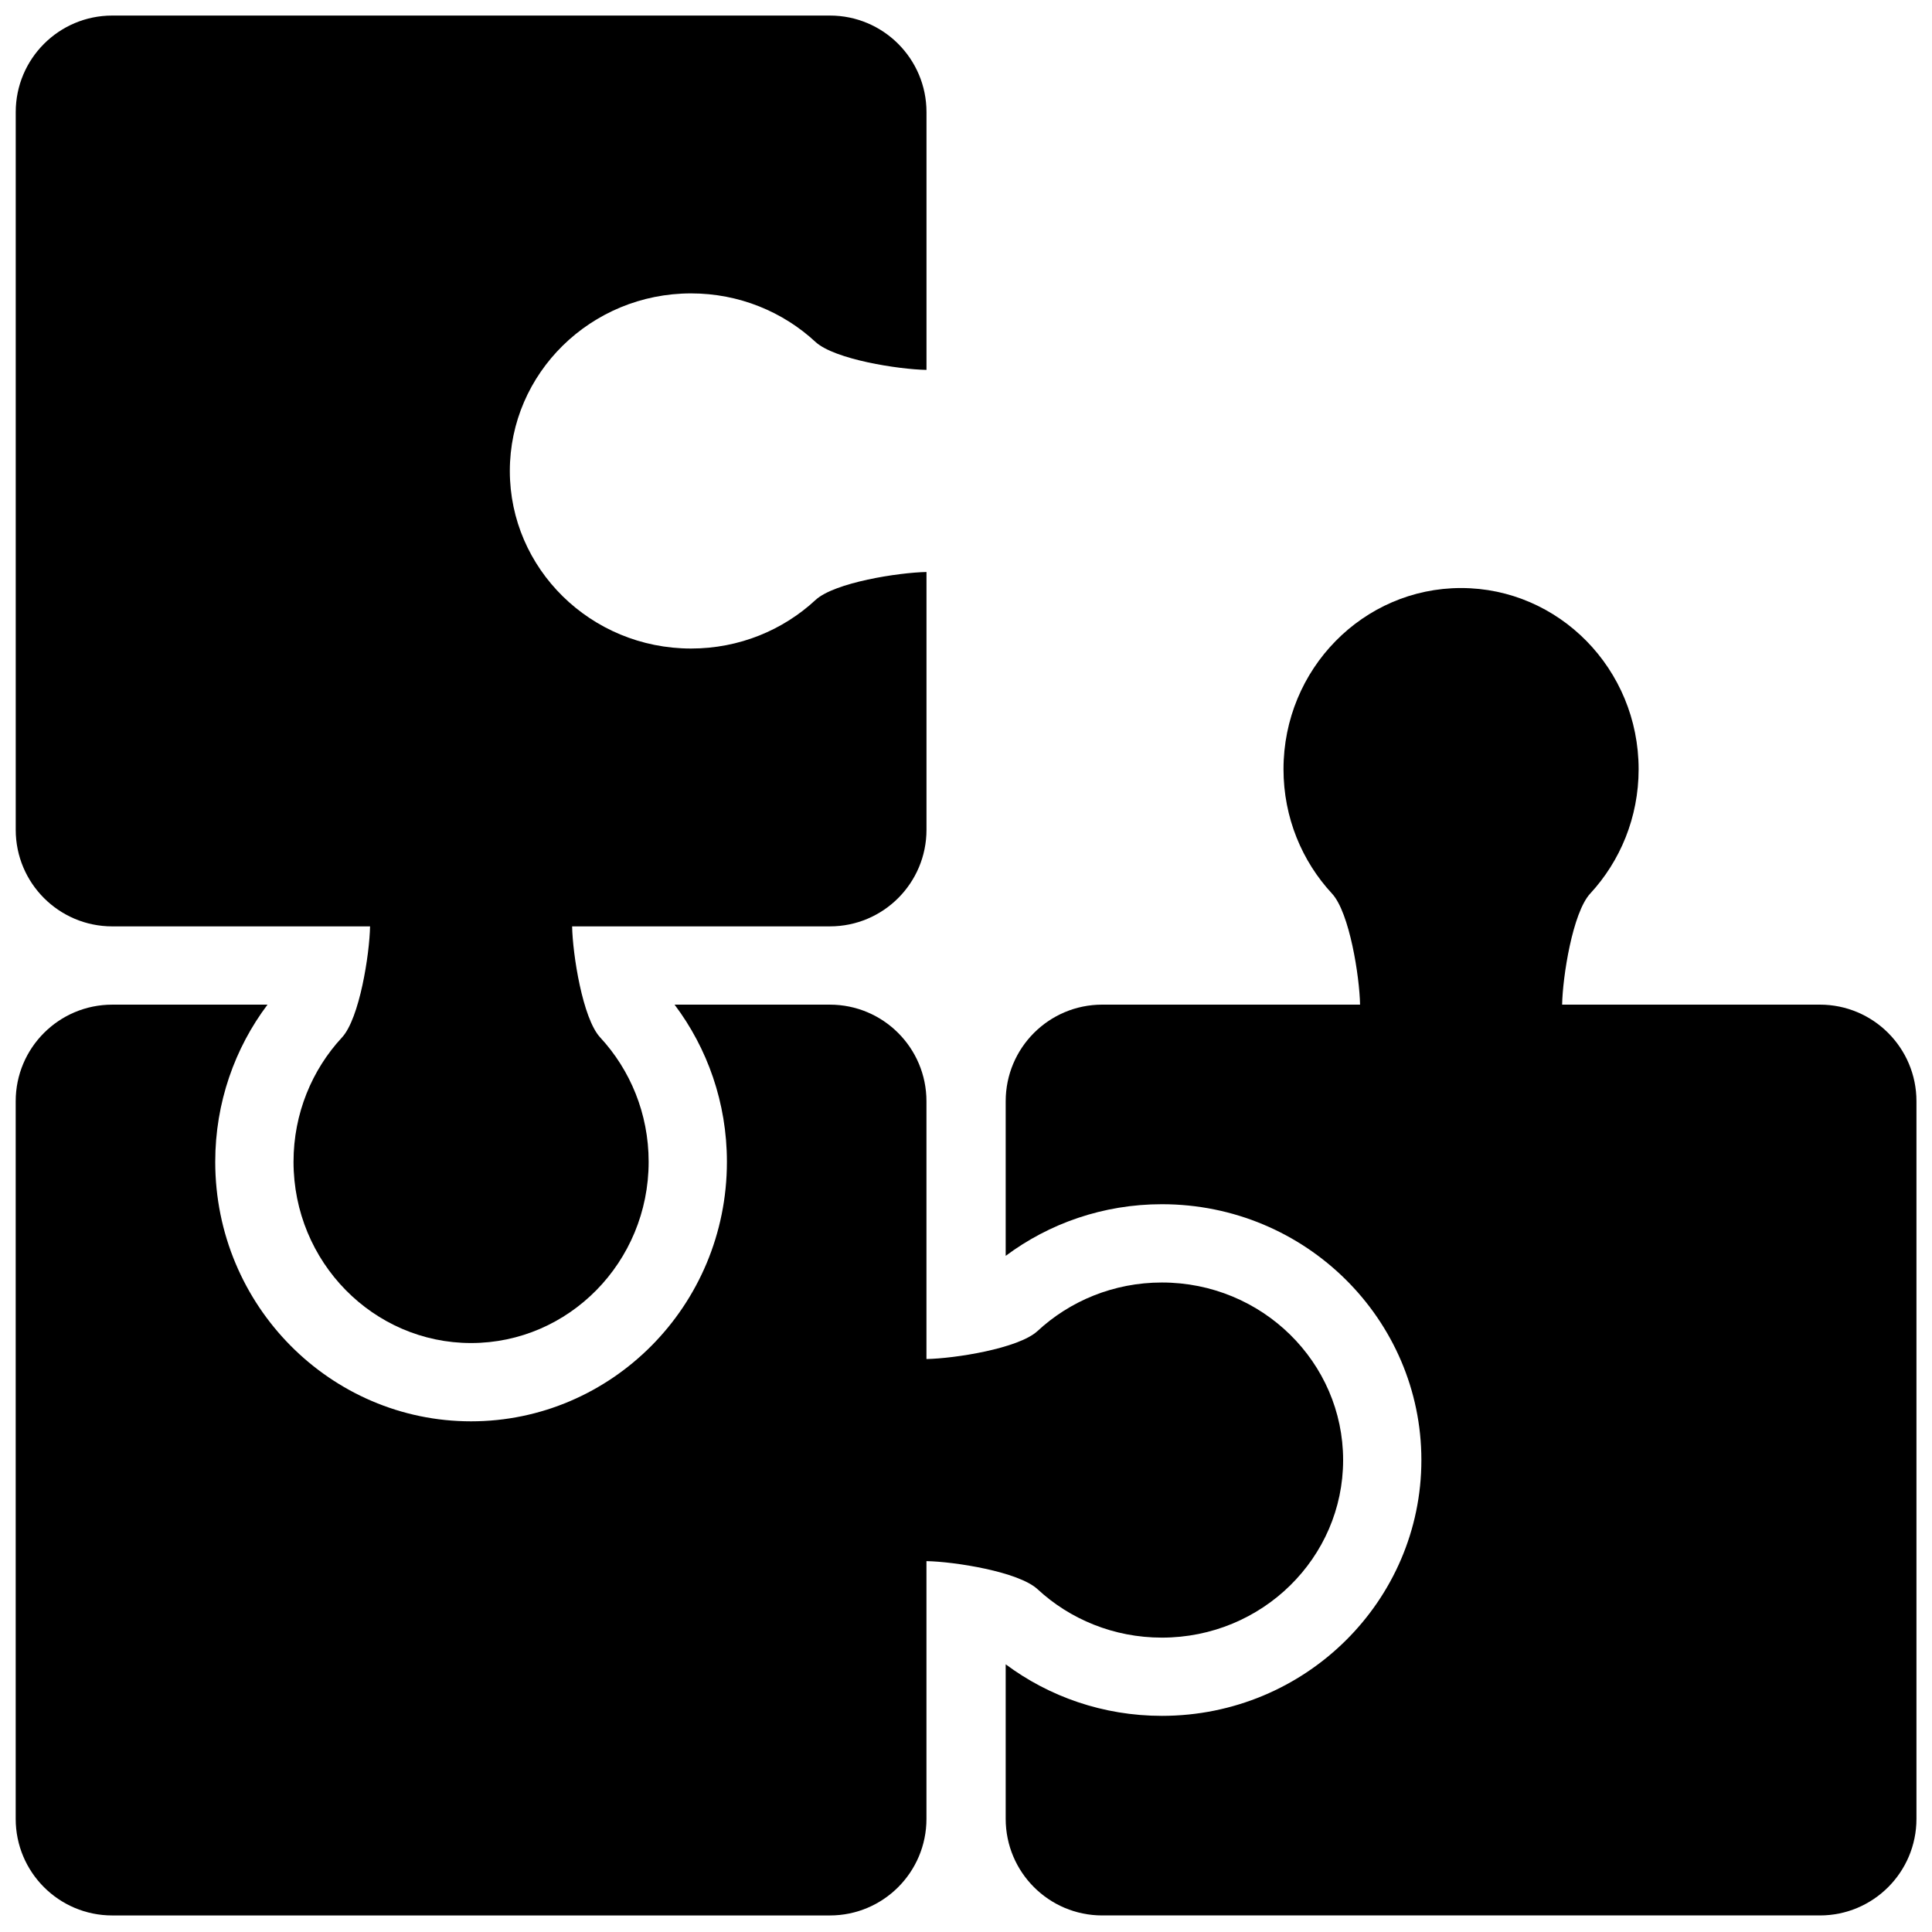
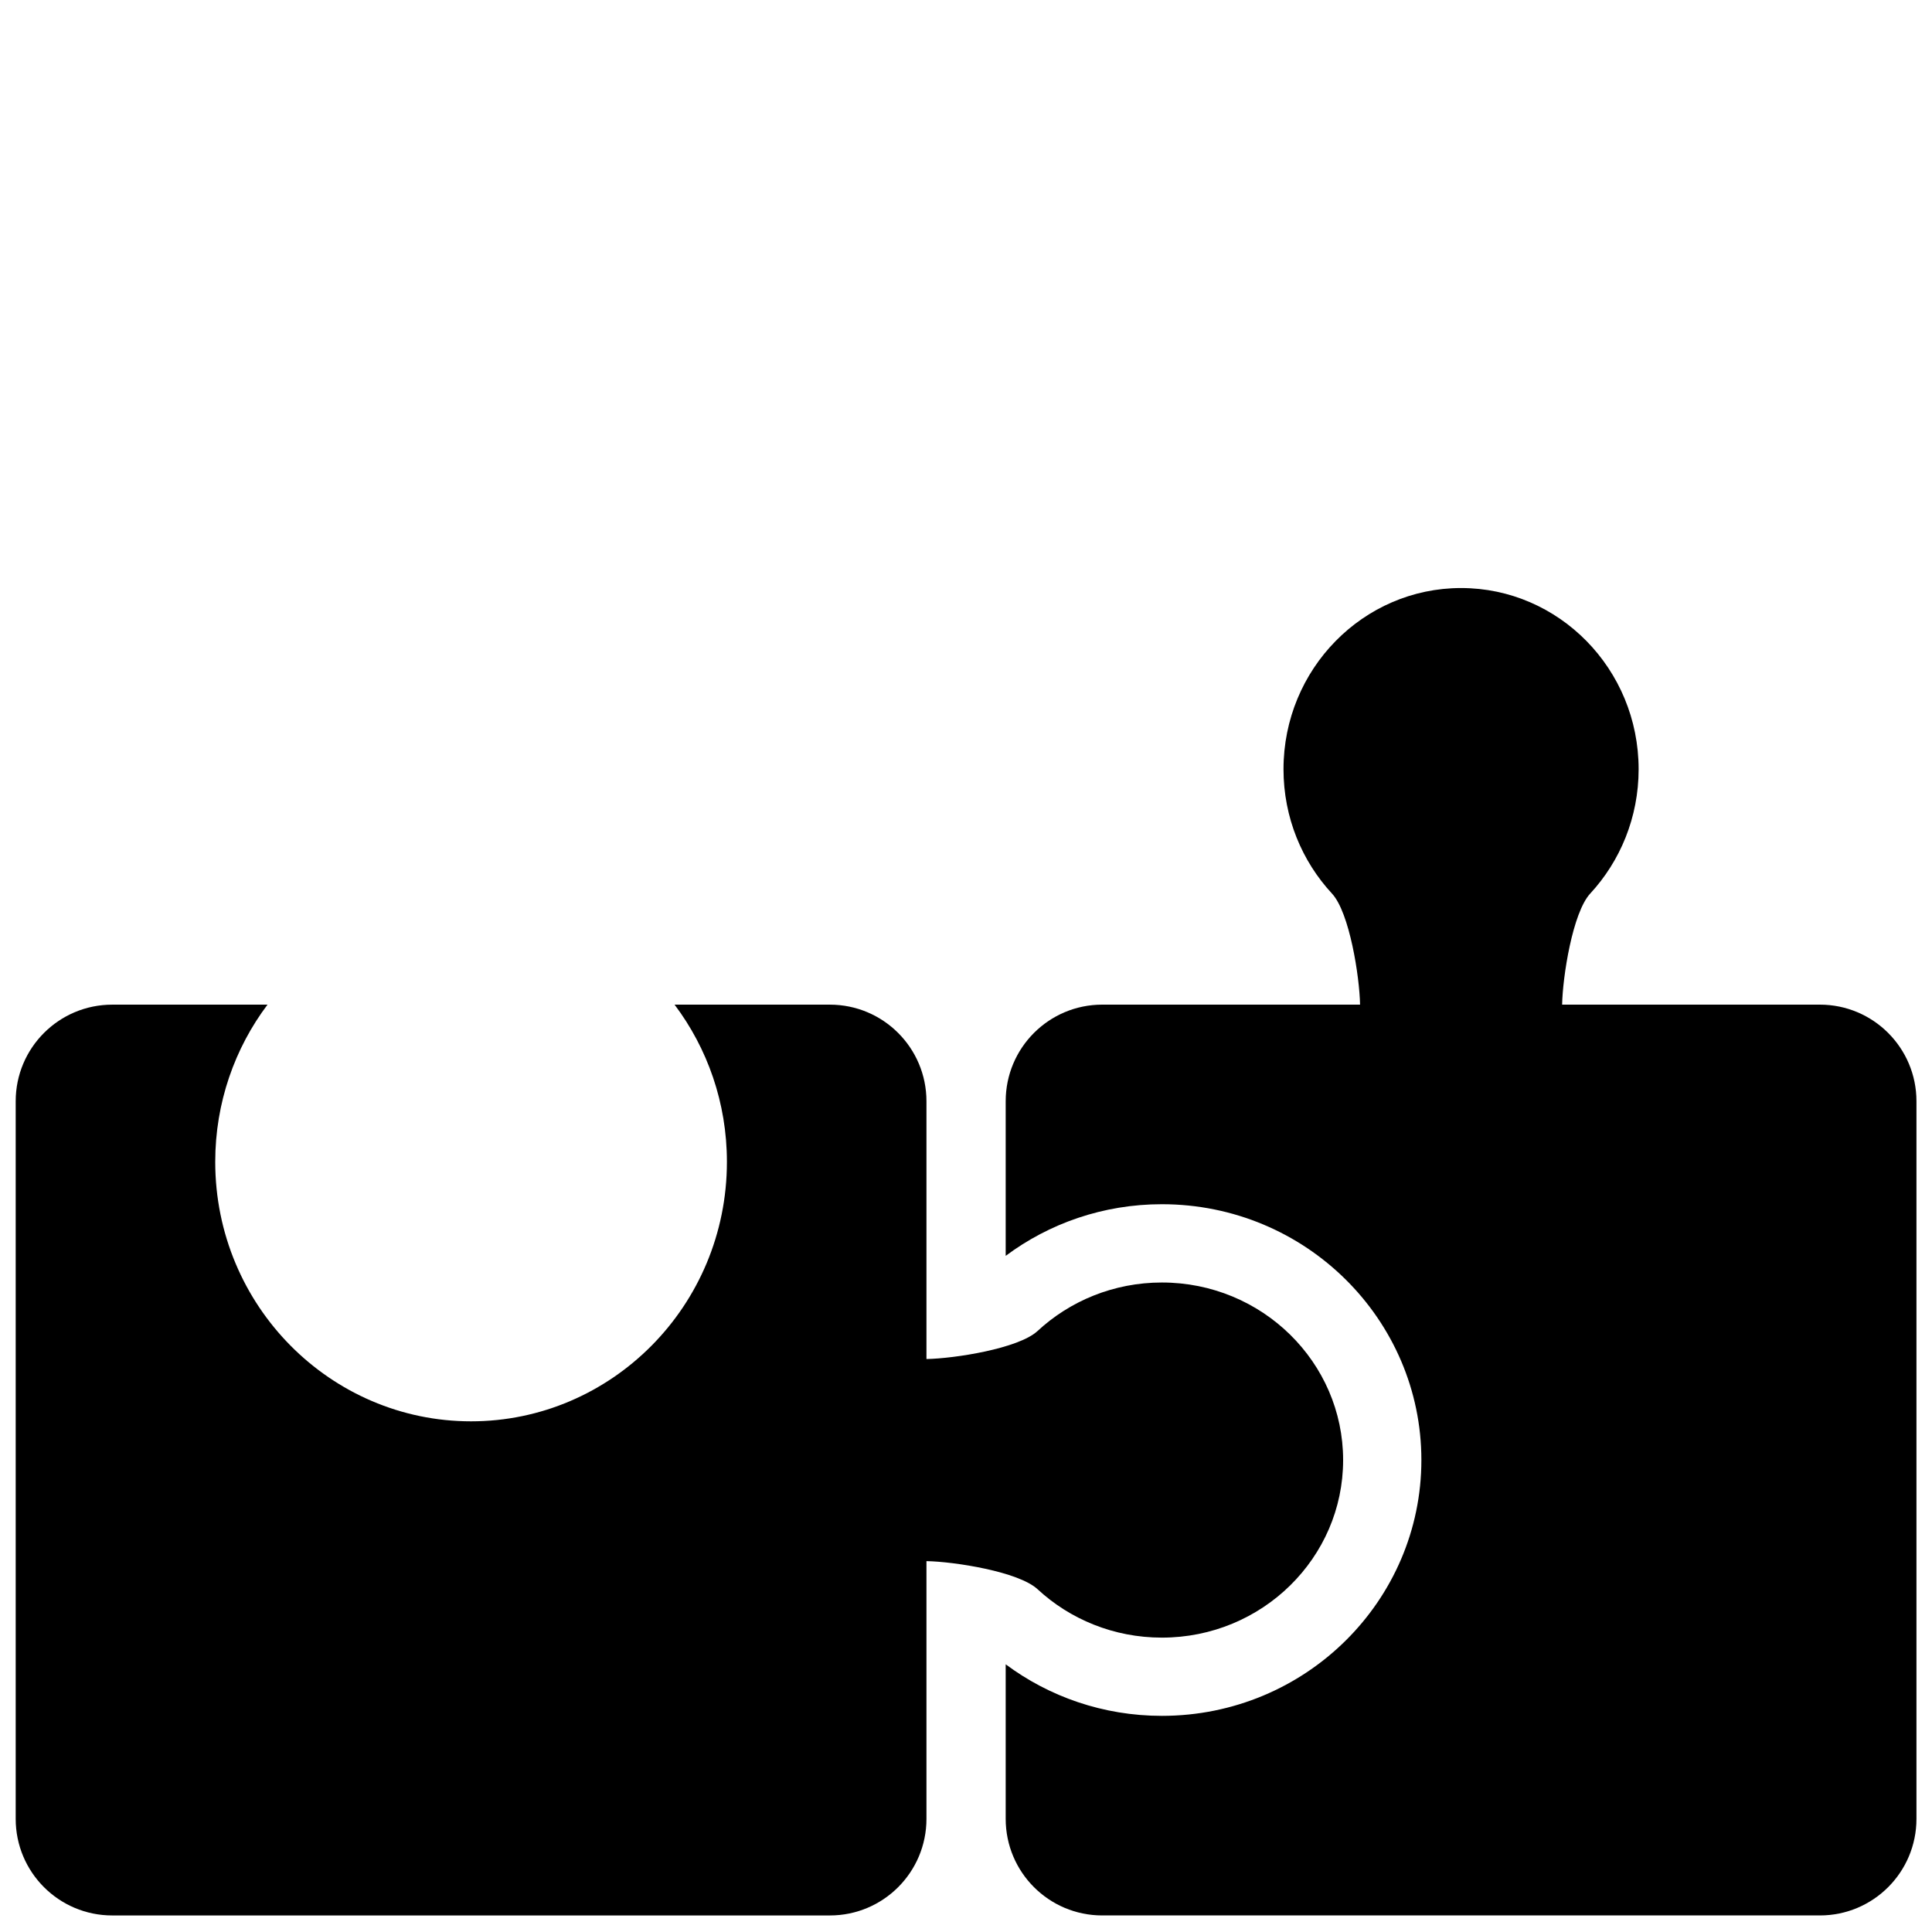
<svg xmlns="http://www.w3.org/2000/svg" width="800px" height="800px" version="1.1" viewBox="144 144 512 512">
  <defs>
    <clipPath id="c">
-       <path d="m148.09 148.09h241.91v351.91h-241.91z" />
-     </clipPath>
+       </clipPath>
    <clipPath id="b">
      <path d="m148.09 410h351.91v241.9h-351.91z" />
    </clipPath>
    <clipPath id="a">
      <path d="m410 299h241.9v352.9h-241.9z" />
    </clipPath>
  </defs>
  <g>
    <g clip-path="url(#c)">
      <path d="m242.07 389.5h-68.312c-14.141 0-25.59-11.461-25.59-25.598v-190.18c0-14.137 11.449-25.598 25.59-25.598h190.18c14.129 0 25.59 11.461 25.59 25.598v68.305c-7.406-0.129-24.375-2.769-29.43-7.426-8.574-7.945-20.184-12.848-32.957-12.848-26.586 0-48.031 21.168-48.031 47.059 0 25.895 21.445 47.055 48.031 47.055 12.773 0 24.391-4.898 32.977-12.863 5.027-4.641 22.004-7.281 29.41-7.418v68.312c0 14.137-11.461 25.598-25.59 25.598h-68.32c0.137 7.406 2.777 24.383 7.418 29.414 7.965 8.59 12.863 20.199 12.863 32.977 0 26.582-21.16 48.031-47.055 48.031-25.887 0-47.055-21.449-47.055-48.031 0-12.777 4.898-24.387 12.844-32.957 4.66-5.059 7.297-22.027 7.438-29.434z" fill-rule="evenodd" />
    </g>
    <g clip-path="url(#b)">
      <path d="m389.52 557.71v68.305c0 14.141-11.461 25.598-25.59 25.598h-190.18c-14.141 0-25.59-11.457-25.59-25.598v-190.17c0-14.141 11.449-25.602 25.59-25.602h41.141c-8.652 11.5-13.852 25.957-13.852 41.652 0 38.184 30.609 68.77 67.797 68.77 37.195 0 67.805-30.586 67.805-68.77 0-15.672-5.188-30.121-13.871-41.652h41.16c14.129 0 25.59 11.461 25.59 25.602v68.312c7.41-0.129 24.383-2.769 29.422-7.41 8.582-7.965 20.191-12.871 32.969-12.871 26.582 0 48.031 21.168 48.031 47.055 0 25.898-21.449 47.055-48.031 47.055-12.777 0-24.387-4.898-32.949-12.832-5.059-4.66-22.031-7.309-29.441-7.441z" fill-rule="evenodd" />
    </g>
    <g clip-path="url(#a)">
      <path d="m504.43 410.24c-0.137-7.406-2.777-24.371-7.418-29.41-7.965-8.582-12.871-20.191-12.871-32.977 0-26.586 21.168-48.02 47.055-48.02 25.895 0 47.055 21.434 47.055 48.02 0 12.773-4.898 24.383-12.836 32.957-4.66 5.059-7.297 22.023-7.438 29.43h68.312c14.129 0 25.59 11.461 25.59 25.602v190.17c0 14.141-11.461 25.598-25.59 25.598h-190.18c-14.141 0-25.59-11.457-25.59-25.598v-40.953c11.461 8.543 25.816 13.66 41.391 13.66 38.184 0 68.77-30.594 68.77-67.793 0-37.188-30.586-67.797-68.77-67.797-15.562 0-29.902 5.109-41.391 13.684v-40.973c0-14.141 11.449-25.602 25.59-25.602z" fill-rule="evenodd" />
    </g>
  </g>
</svg>